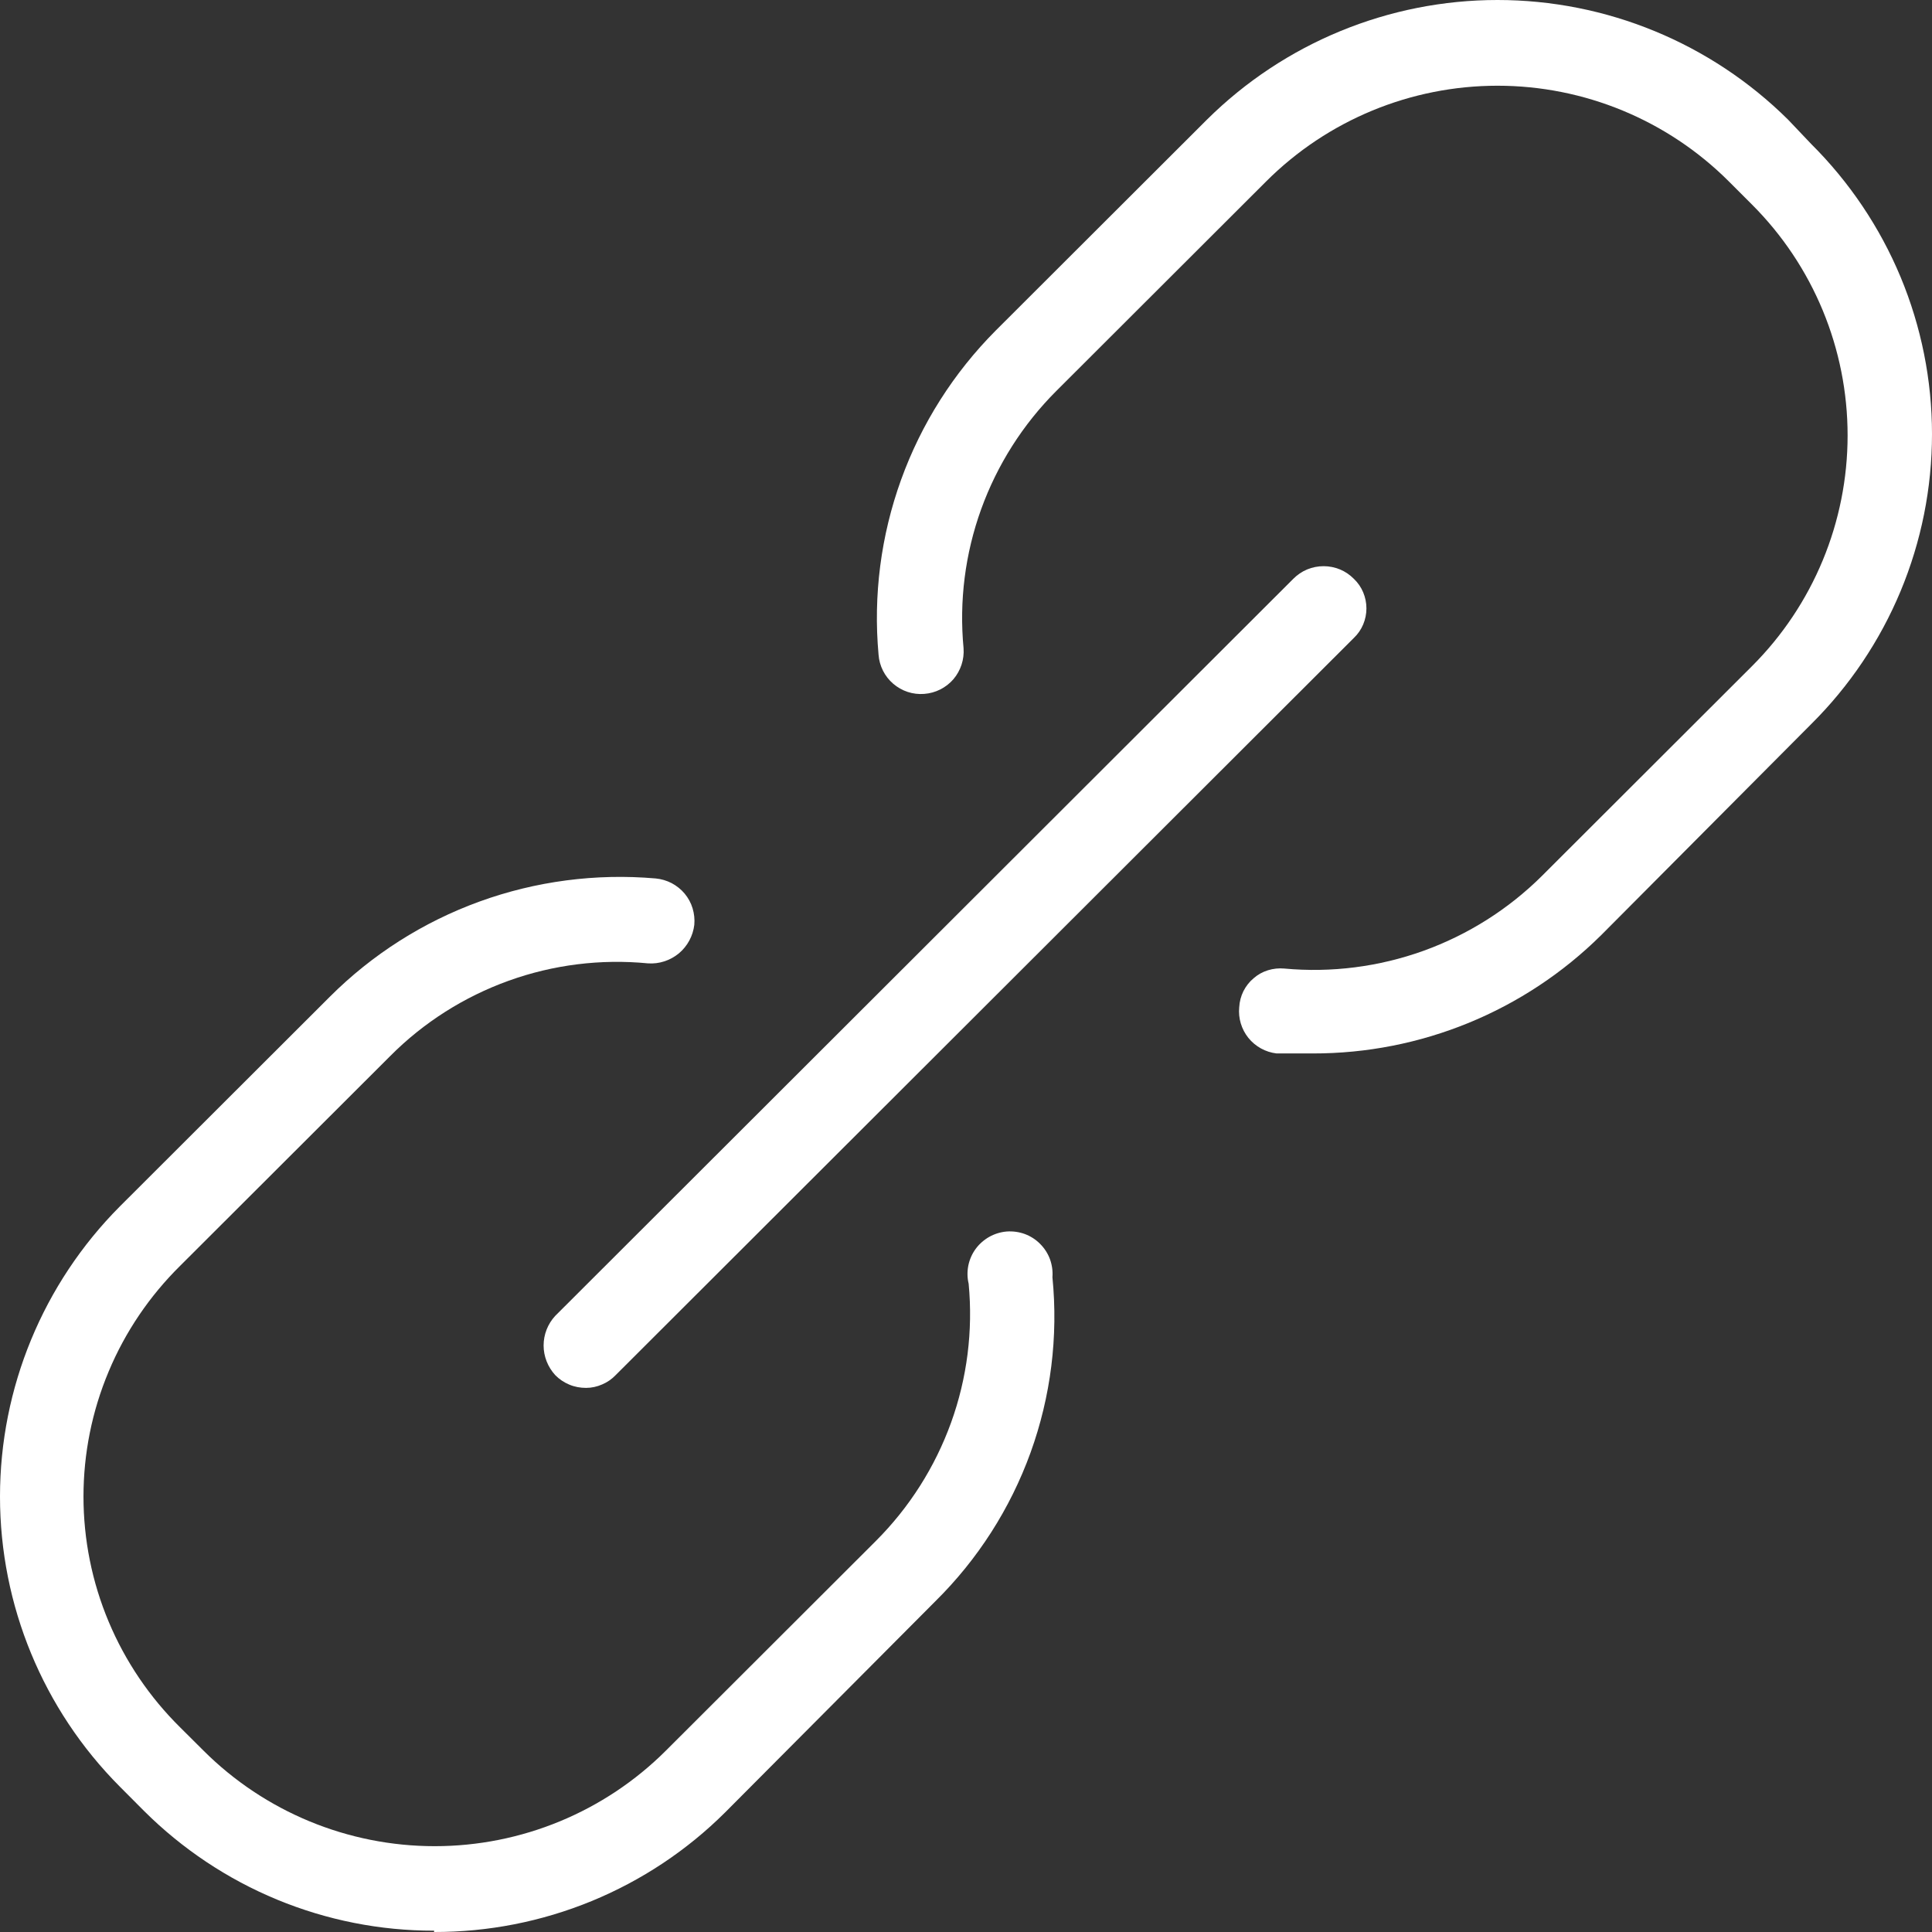
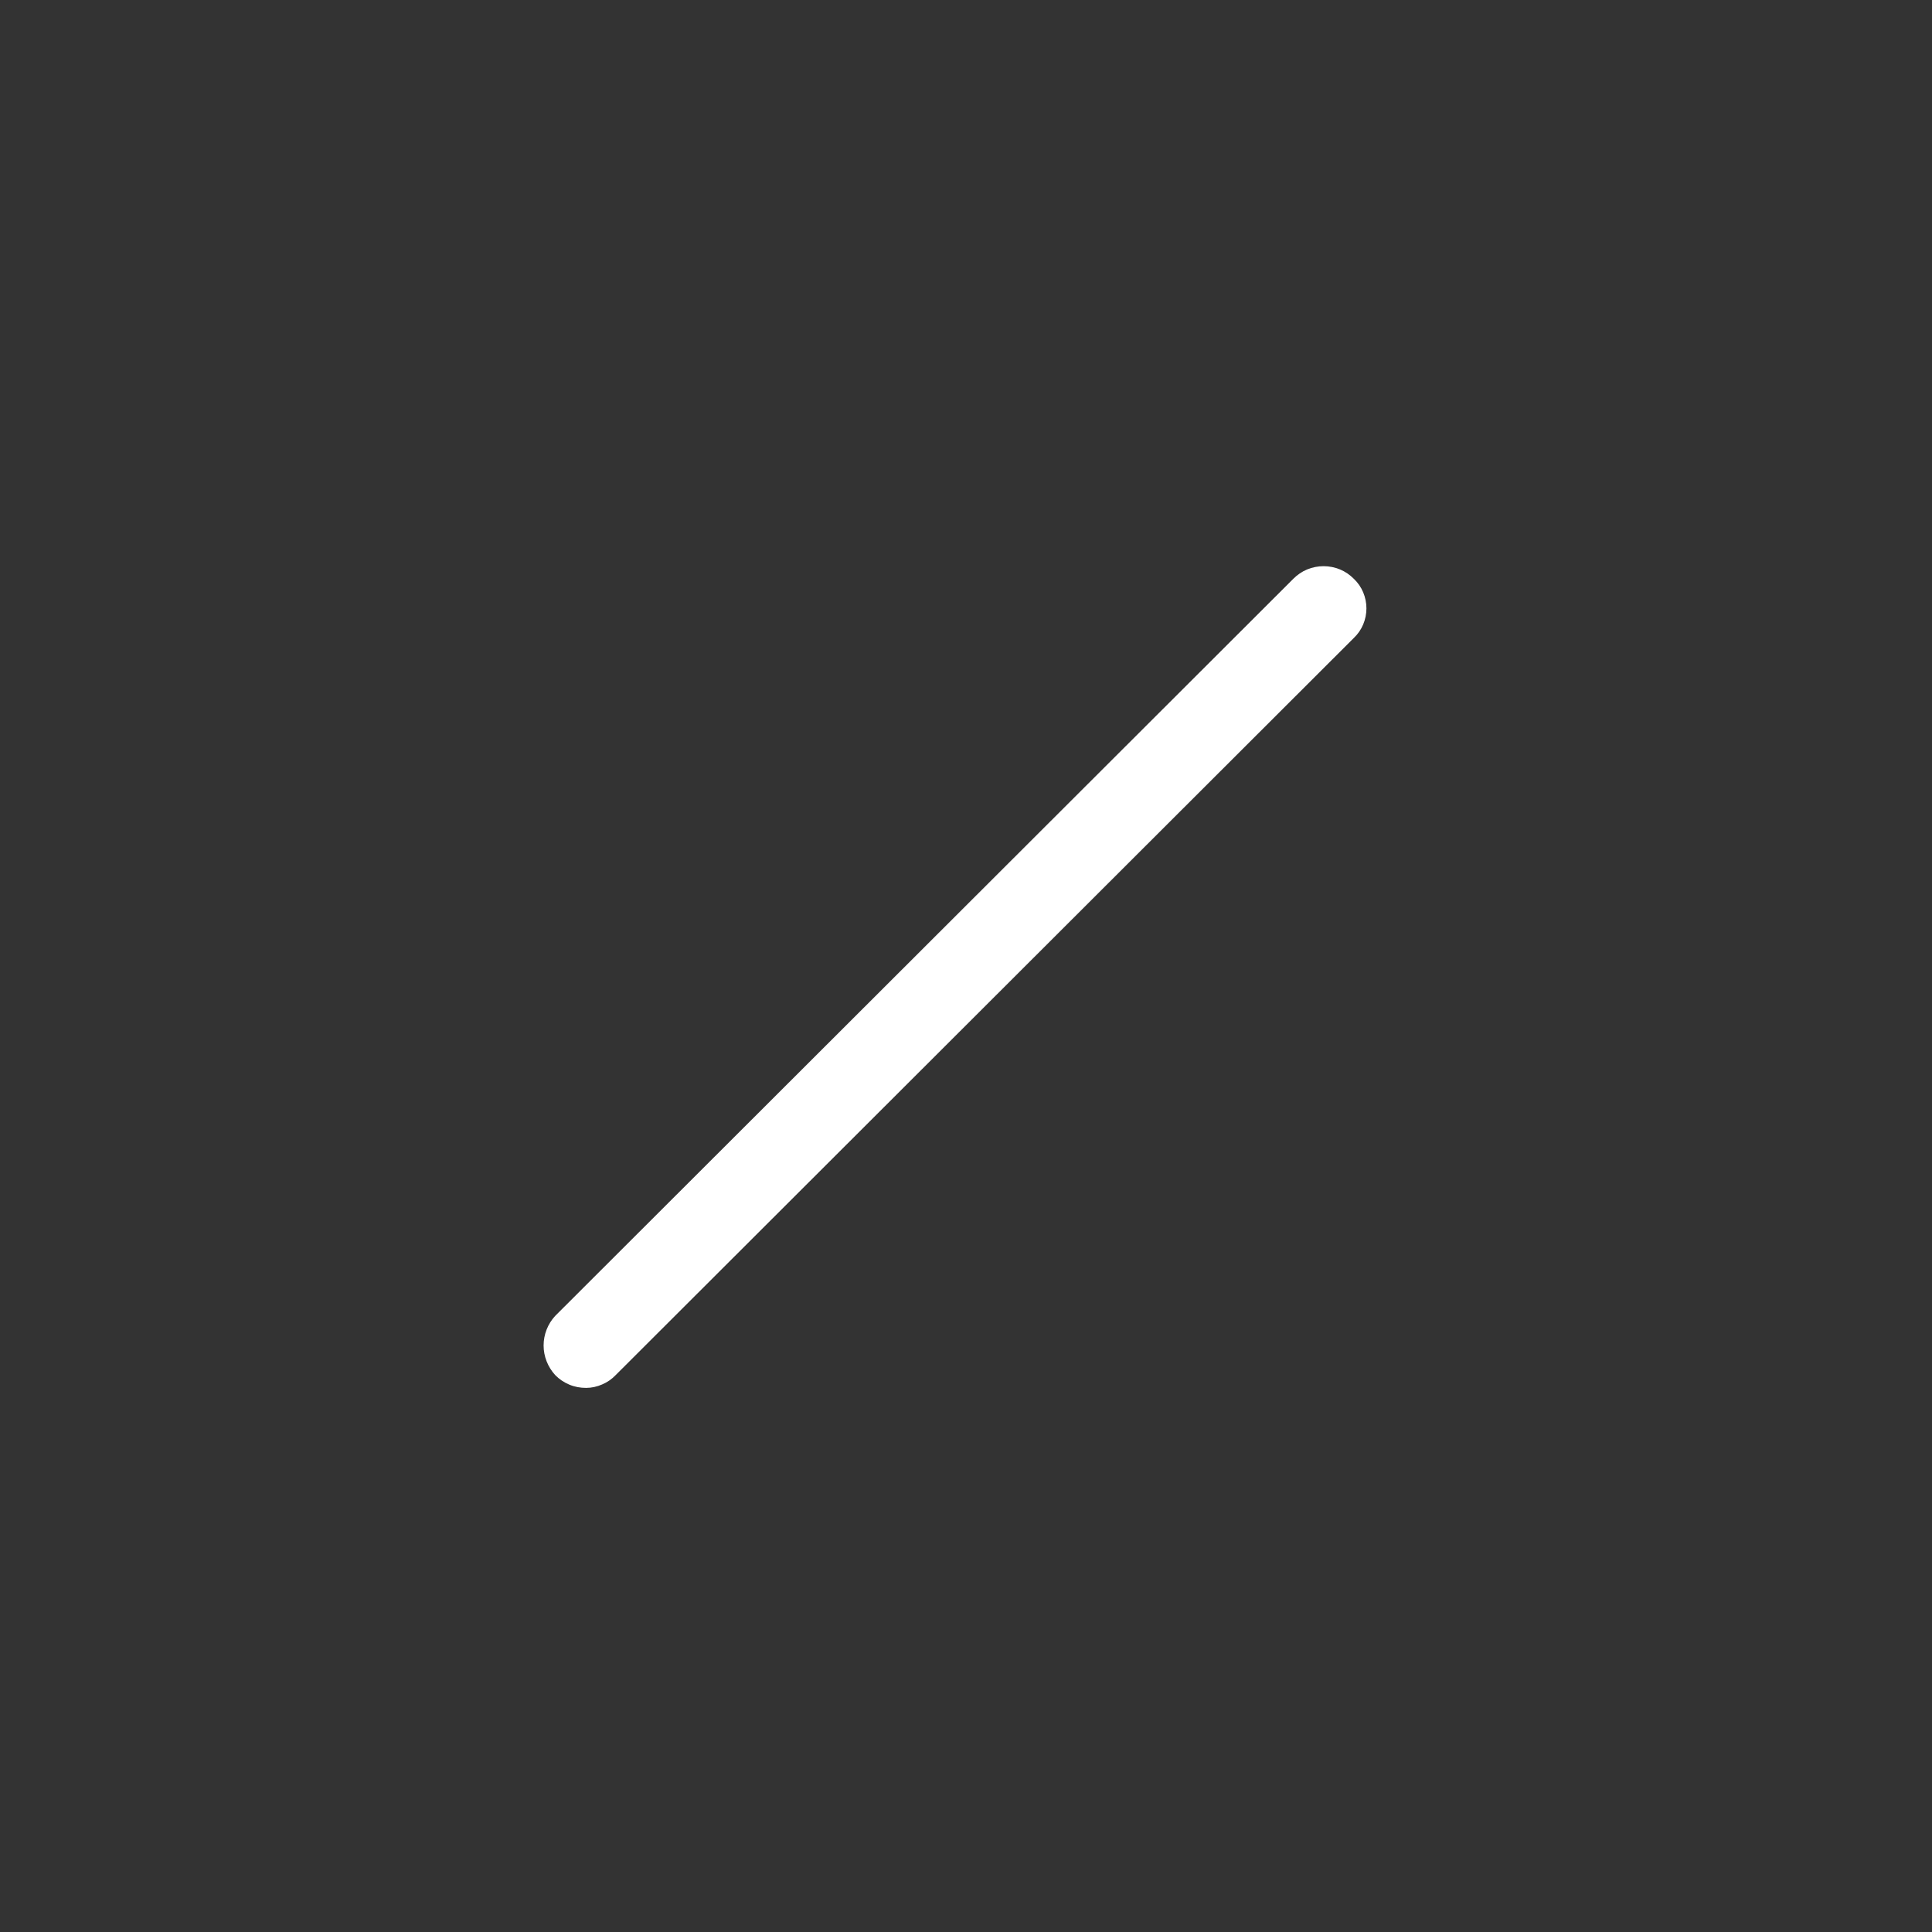
<svg xmlns="http://www.w3.org/2000/svg" width="19" height="19" viewBox="0 0 19 19" fill="none">
  <rect x="0" y="0" width="19" height="19" fill="#333333" stroke="none" />
  <path d="M5.764 13.649C5.707 13.649 5.651 13.639 5.599 13.617C5.546 13.595 5.499 13.563 5.46 13.523C5.387 13.443 5.346 13.339 5.346 13.232C5.346 13.124 5.387 13.02 5.46 12.941L12.719 5.692C12.758 5.653 12.804 5.621 12.855 5.6C12.906 5.579 12.961 5.568 13.017 5.568C13.072 5.568 13.127 5.579 13.178 5.6C13.229 5.621 13.275 5.653 13.314 5.692C13.354 5.73 13.385 5.775 13.406 5.825C13.427 5.875 13.438 5.929 13.438 5.983C13.438 6.037 13.427 6.091 13.406 6.141C13.385 6.191 13.354 6.236 13.314 6.274L6.055 13.523C6.018 13.562 5.972 13.594 5.922 13.615C5.872 13.637 5.818 13.649 5.764 13.649Z" fill="white" />
-   <path d="M12.922 10.36H12.554C12.445 10.347 12.346 10.292 12.277 10.207C12.209 10.122 12.176 10.013 12.187 9.905C12.19 9.85 12.204 9.797 12.228 9.748C12.253 9.699 12.286 9.656 12.328 9.621C12.369 9.585 12.417 9.558 12.469 9.542C12.521 9.526 12.576 9.52 12.63 9.525C13.094 9.568 13.561 9.508 13.998 9.351C14.436 9.193 14.834 8.942 15.164 8.614L17.229 6.552C17.832 5.95 18.17 5.133 18.17 4.282C18.17 3.43 17.832 2.613 17.229 2.011L17.001 1.783C16.398 1.181 15.58 0.843 14.727 0.843C13.874 0.843 13.056 1.181 12.453 1.783L10.388 3.845C10.059 4.174 9.807 4.571 9.649 5.008C9.491 5.446 9.432 5.912 9.476 6.375C9.484 6.486 9.448 6.595 9.376 6.68C9.303 6.764 9.2 6.816 9.089 6.824C8.978 6.833 8.869 6.797 8.784 6.724C8.7 6.652 8.648 6.549 8.64 6.438C8.587 5.855 8.663 5.268 8.862 4.717C9.061 4.166 9.379 3.666 9.792 3.251L11.87 1.176C12.63 0.423 13.657 0 14.727 0C15.797 0 16.824 0.423 17.584 1.176L17.812 1.416C18.188 1.79 18.487 2.235 18.691 2.724C18.895 3.214 19 3.739 19 4.269C19 4.799 18.895 5.324 18.691 5.814C18.487 6.303 18.188 6.748 17.812 7.121L15.747 9.196C14.992 9.944 13.972 10.362 12.909 10.36H12.922Z" fill="white" />
-   <path d="M4.269 18.987C3.74 18.988 3.215 18.884 2.726 18.682C2.237 18.48 1.793 18.184 1.418 17.811L1.178 17.57C0.423 16.812 0 15.787 0 14.718C0 13.649 0.423 12.624 1.178 11.865L3.243 9.803C3.659 9.387 4.162 9.067 4.716 8.866C5.27 8.665 5.861 8.588 6.448 8.639C6.503 8.644 6.556 8.66 6.605 8.685C6.654 8.711 6.698 8.746 6.733 8.788C6.768 8.83 6.795 8.879 6.811 8.932C6.827 8.985 6.833 9.04 6.828 9.095C6.815 9.204 6.761 9.305 6.676 9.376C6.591 9.446 6.482 9.482 6.372 9.474C5.908 9.429 5.441 9.487 5.002 9.645C4.564 9.803 4.166 10.055 3.838 10.385L1.773 12.447C1.472 12.744 1.232 13.097 1.069 13.487C0.905 13.877 0.821 14.295 0.821 14.718C0.821 15.14 0.905 15.559 1.069 15.949C1.232 16.338 1.472 16.692 1.773 16.989L2.001 17.216C2.604 17.818 3.422 18.156 4.275 18.156C5.128 18.156 5.946 17.818 6.549 17.216L8.614 15.154C8.943 14.825 9.195 14.428 9.353 13.991C9.511 13.554 9.57 13.087 9.526 12.624C9.512 12.566 9.511 12.505 9.523 12.445C9.535 12.386 9.56 12.33 9.595 12.282C9.631 12.233 9.677 12.193 9.73 12.163C9.782 12.134 9.841 12.116 9.901 12.111C9.961 12.107 10.022 12.115 10.079 12.136C10.135 12.157 10.187 12.19 10.229 12.233C10.272 12.276 10.305 12.327 10.326 12.384C10.346 12.44 10.355 12.501 10.35 12.561C10.408 13.145 10.334 13.734 10.135 14.285C9.935 14.837 9.615 15.337 9.197 15.749L7.132 17.823C6.756 18.198 6.309 18.494 5.818 18.696C5.326 18.898 4.8 19.001 4.269 19V18.987Z" fill="white" />
</svg>